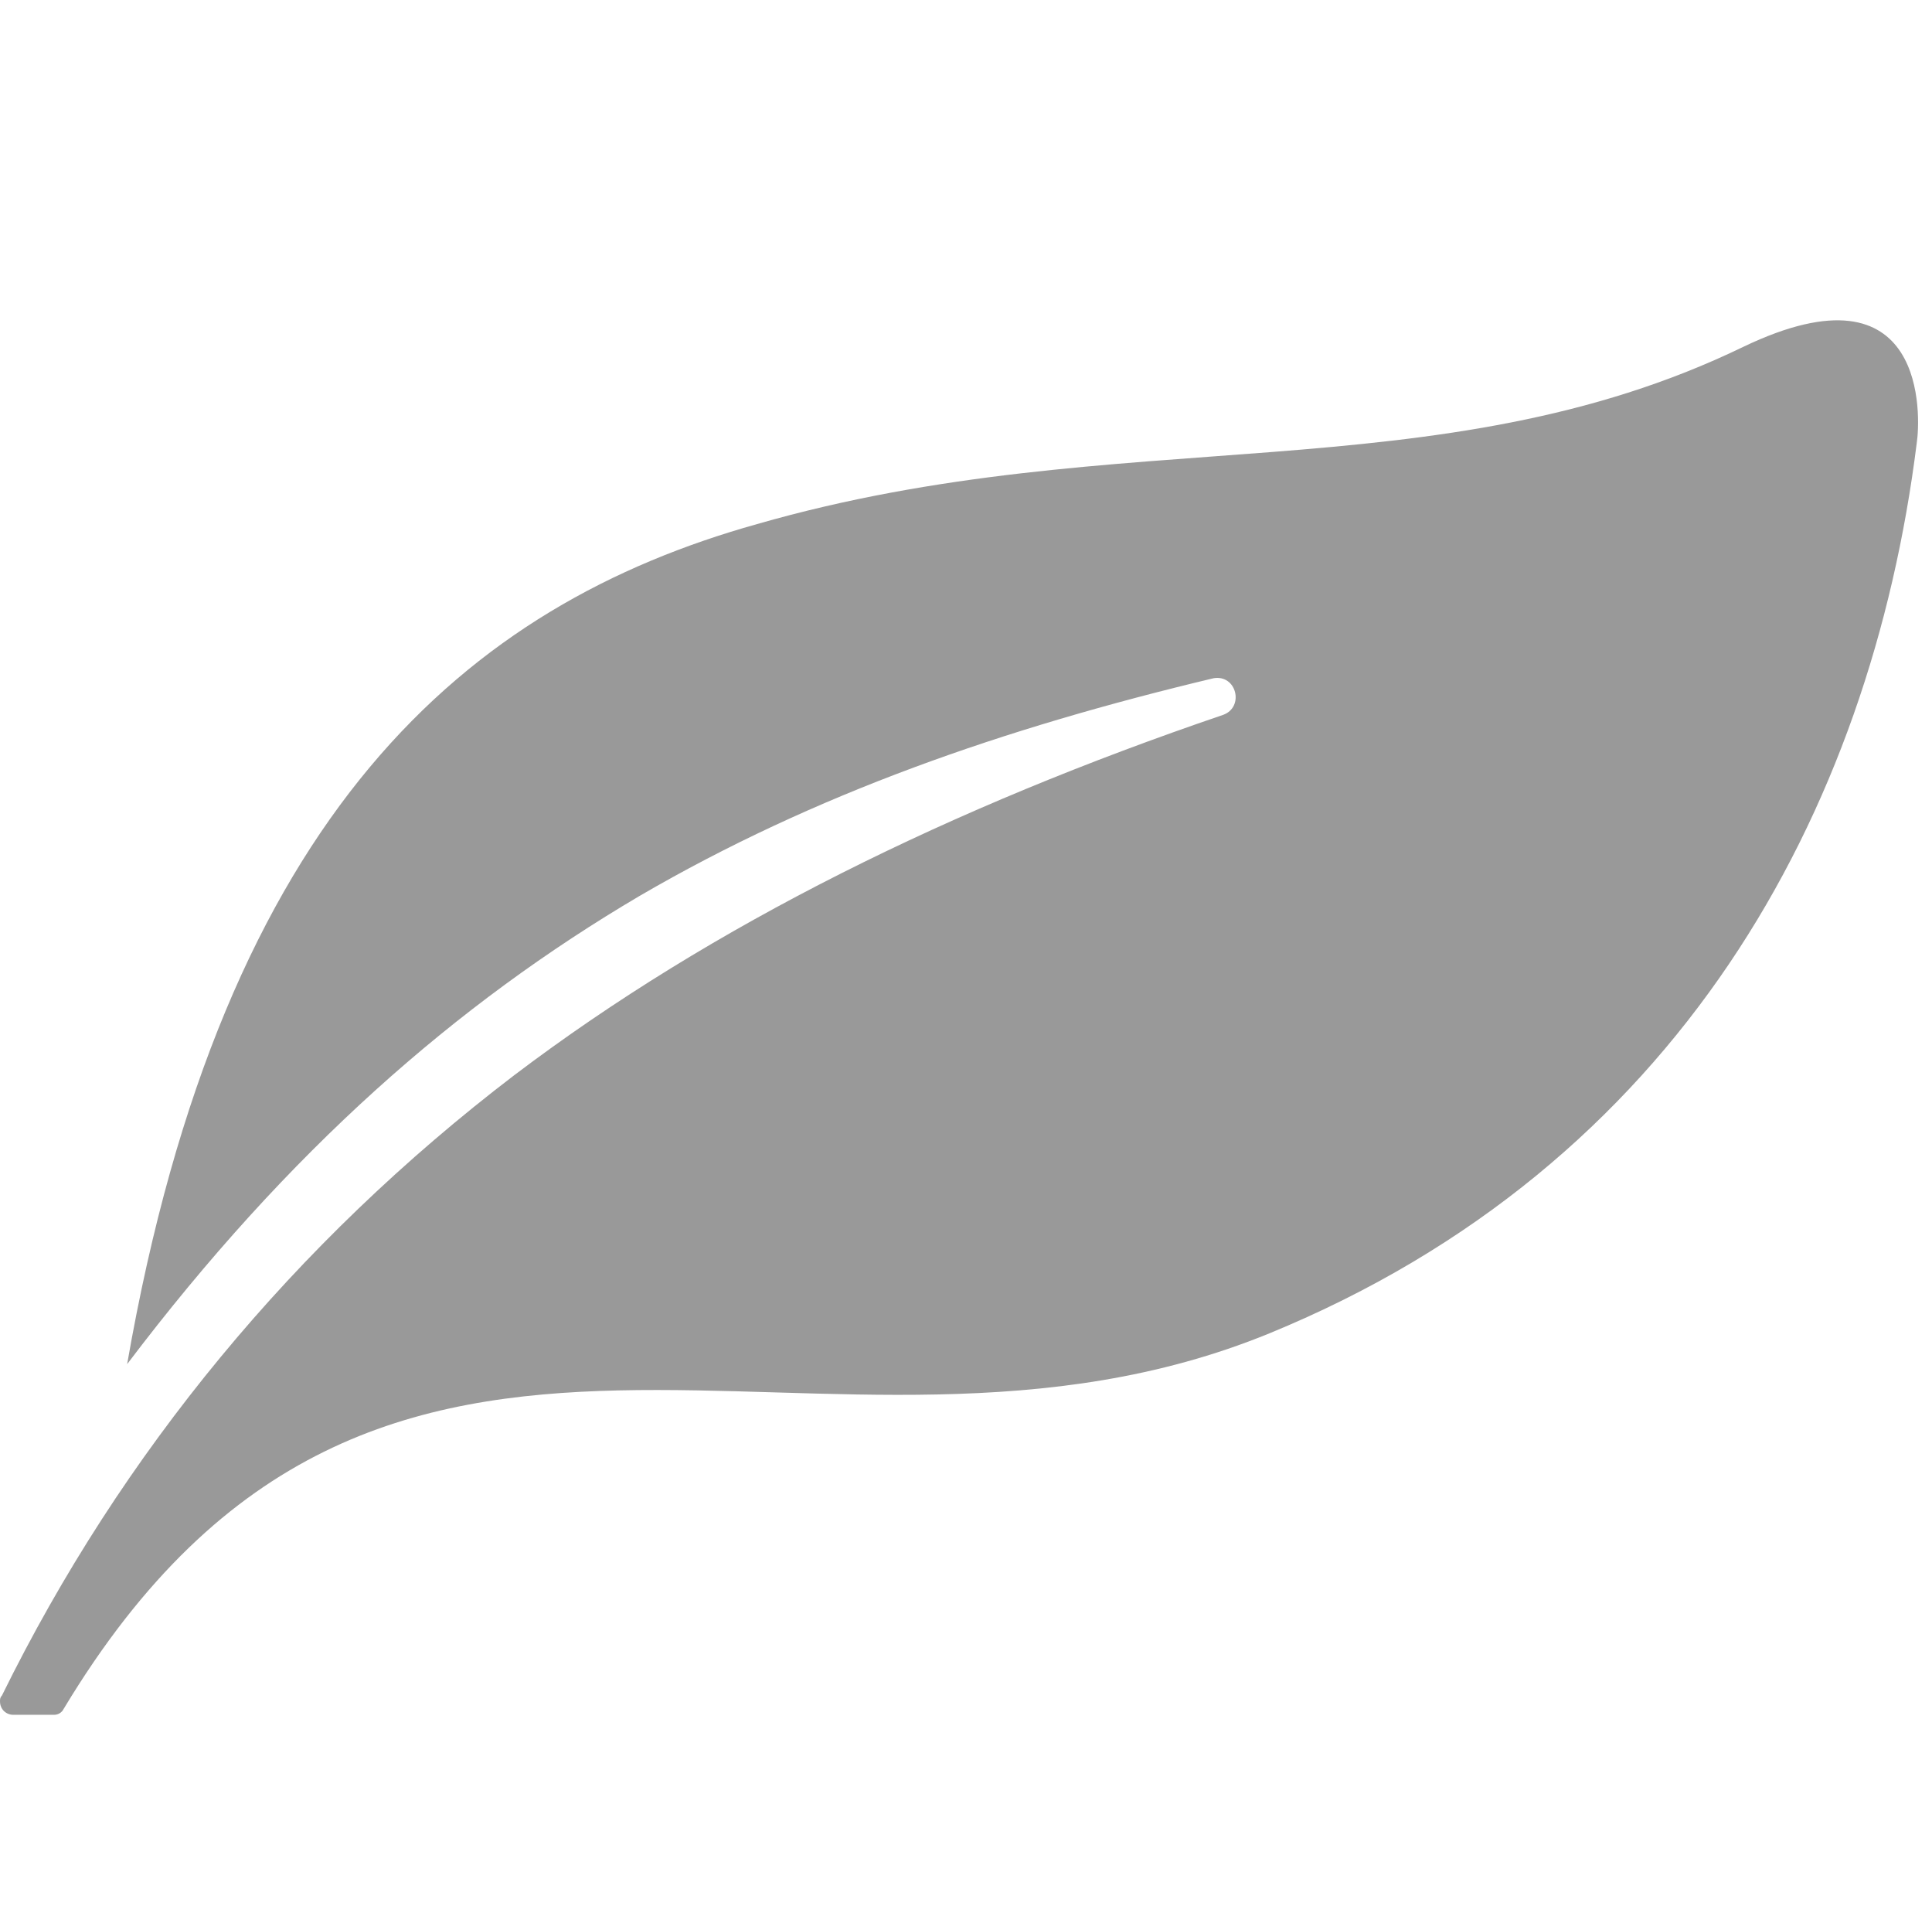
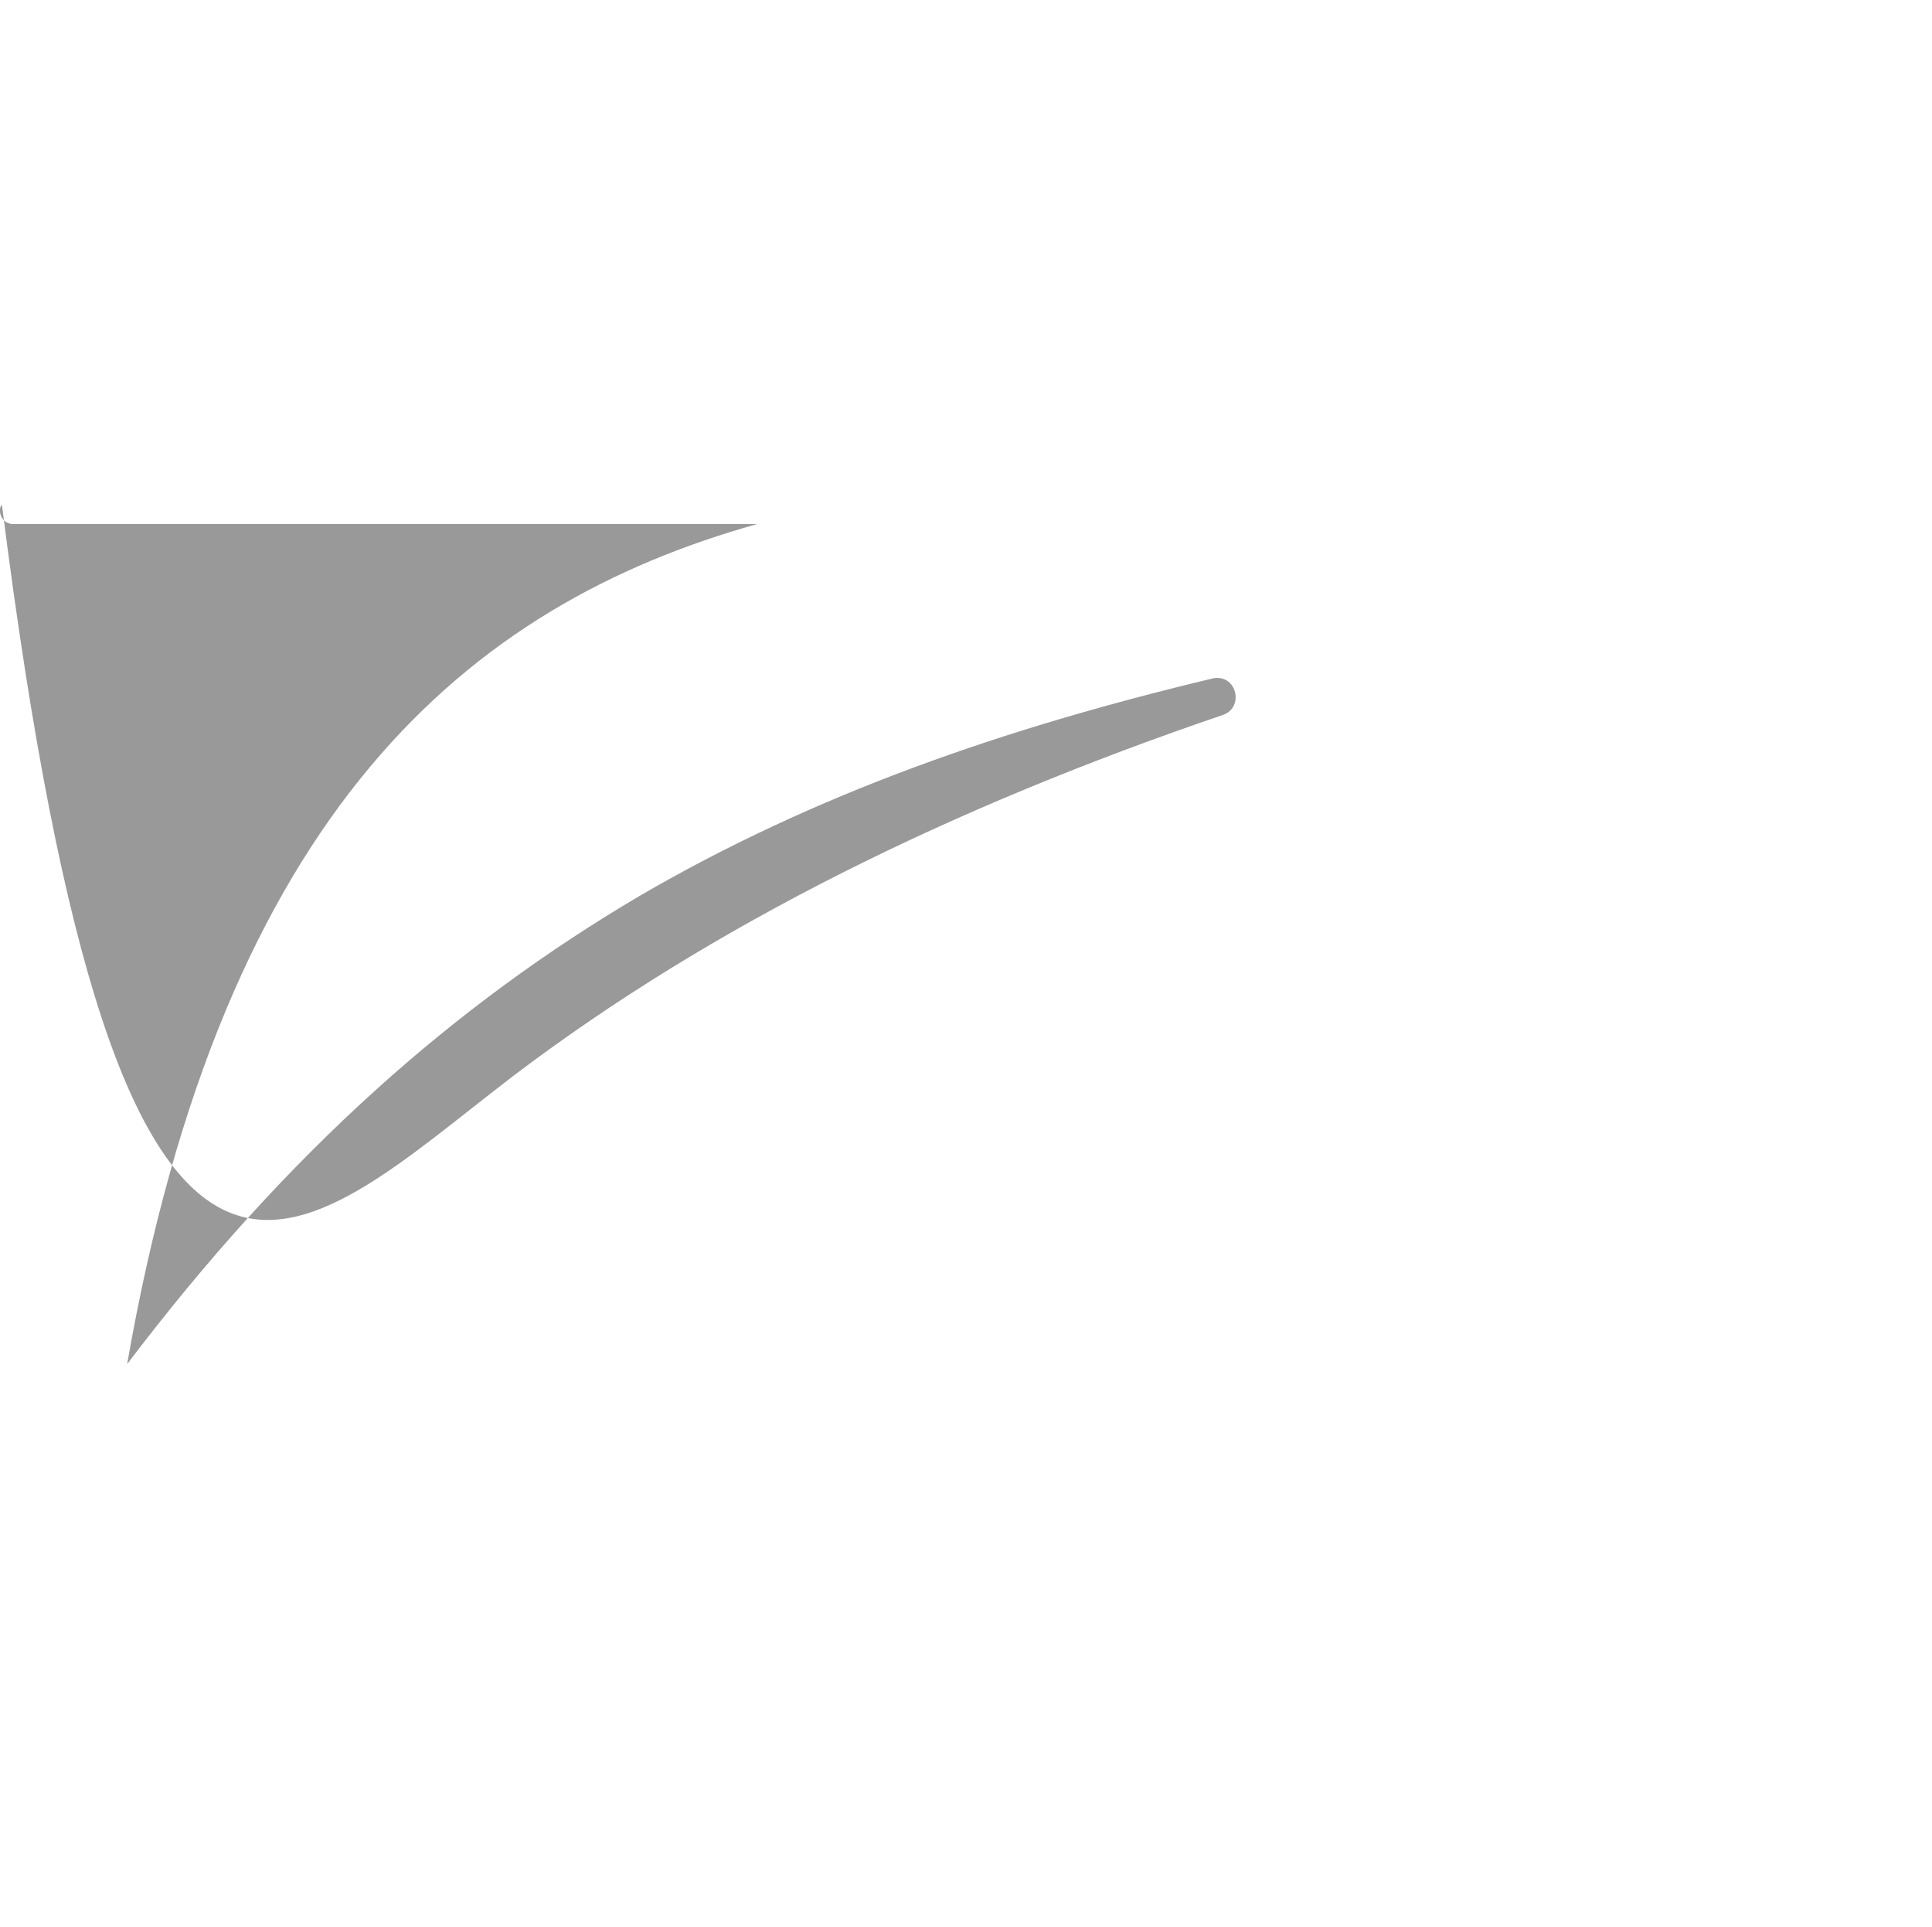
<svg xmlns="http://www.w3.org/2000/svg" t="1570591208428" class="icon" viewBox="0 0 1027 1024" version="1.1" p-id="16332" width="200.586" height="200">
  <defs>
    <style type="text/css" />
  </defs>
-   <path d="M67.584 724.992C118.784 431.104 248.832 321.536 402.432 278.528c192.512-55.296 361.472-15.36 524.288-94.208 98.304-47.104 94.208 37.888 92.16 51.2-24.576 196.608-126.976 384-344.064 473.088-237.568 97.28-471.04-82.944-641.024 199.68-1.024 2.048-3.072 3.072-5.12 3.072H7.168c-4.096 0-7.168-3.072-7.168-7.168 0-1.024 0-2.048 1.024-3.072C64.512 772.096 156.672 660.48 273.408 571.392 378.88 491.52 505.856 429.056 650.24 379.904c11.264-4.096 7.168-21.504-5.12-19.456-111.616 26.624-211.968 61.44-305.152 115.712-97.28 57.344-186.368 135.168-272.384 248.832z" p-id="16333" fill="#999999" />
+   <path d="M67.584 724.992C118.784 431.104 248.832 321.536 402.432 278.528H7.168c-4.096 0-7.168-3.072-7.168-7.168 0-1.024 0-2.048 1.024-3.072C64.512 772.096 156.672 660.48 273.408 571.392 378.88 491.52 505.856 429.056 650.24 379.904c11.264-4.096 7.168-21.504-5.12-19.456-111.616 26.624-211.968 61.44-305.152 115.712-97.28 57.344-186.368 135.168-272.384 248.832z" p-id="16333" fill="#999999" />
</svg>